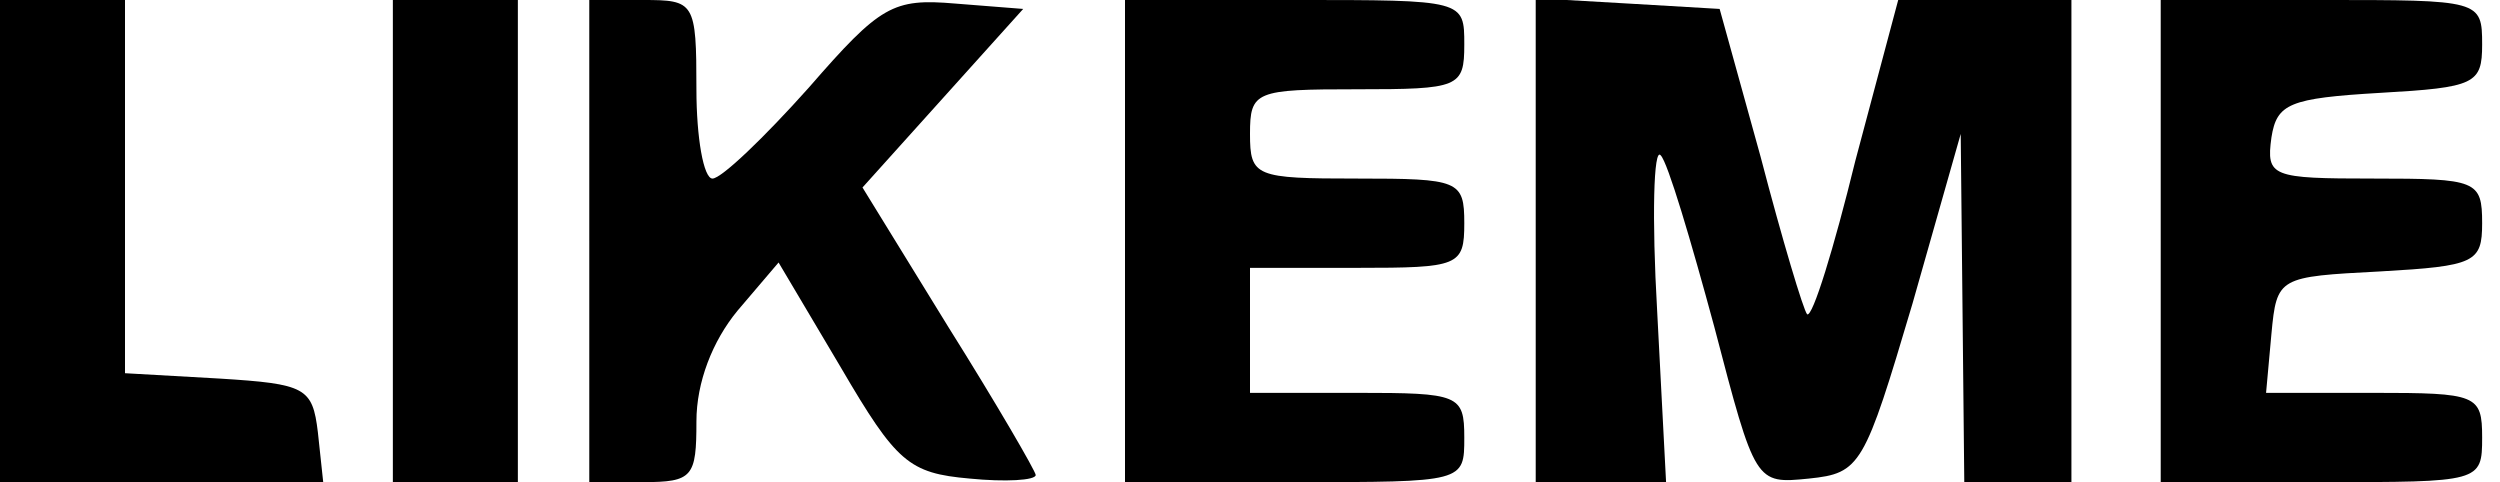
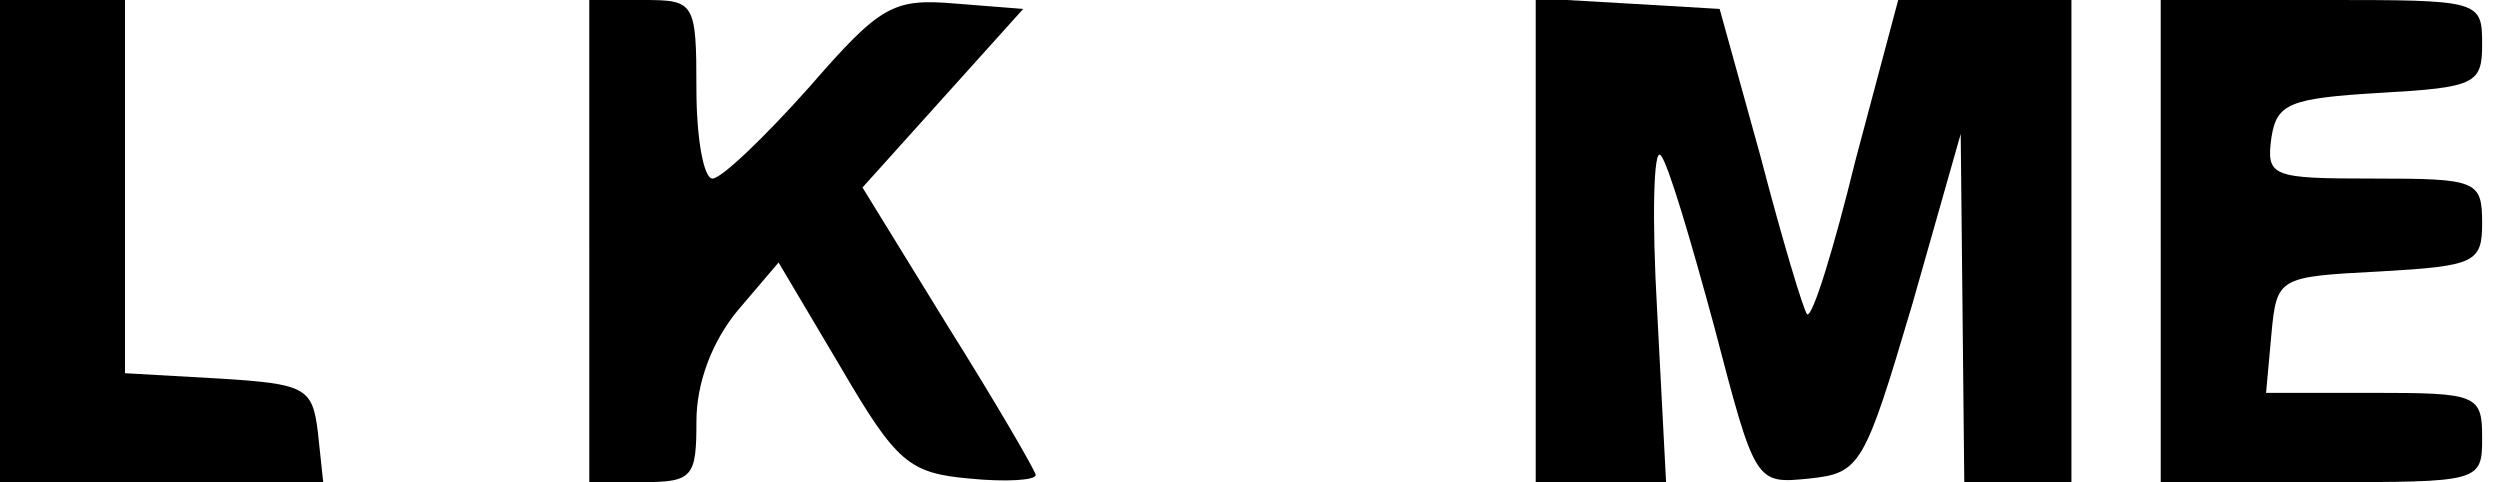
<svg xmlns="http://www.w3.org/2000/svg" version="1.0" width="140pt" height="27pt" viewBox="0 0 140 27" preserveAspectRatio="xMidYMid meet">
  <g transform="translate(0,27) scale(0.1,-0.1)" fill="#000000" stroke="none">
    <path d="M0 135 l0 -135 91 0 90 0 -3 28 c-3 25 -7 27 -55 30 l-53 3 0 105 0 104 -35 0 -35 0 0 -135z" />
-     <path d="M220 135 l0 -135 35 0 35 0 0 135 0 135 -35 0 -35 0 0 -135z" />
    <path d="M330 135 l0 -135 30 0 c28 0 30 3 30 34 0 22 9 45 23 62 l23 27 35 -59 c31 -53 38 -59 72 -62 20 -2 37 -1 37 2 0 2 -22 40 -49 83 l-48 78 45 50 45 50 -38 3 c-35 3 -42 -1 -82 -47 -25 -28 -49 -51 -54 -51 -5 0 -9 23 -9 50 0 49 -1 50 -30 50 l-30 0 0 -135z" />
-     <path d="M630 135 l0 -135 95 0 c95 0 95 0 95 25 0 24 -3 25 -60 25 l-60 0 0 35 0 35 60 0 c57 0 60 1 60 25 0 24 -3 25 -60 25 -57 0 -60 1 -60 25 0 24 3 25 60 25 57 0 60 1 60 25 0 25 0 25 -95 25 l-95 0 0 -135z" />
    <path d="M860 136 l0 -136 36 0 37 0 -5 96 c-3 52 -2 92 2 87 4 -4 17 -48 30 -96 23 -88 23 -88 53 -85 29 3 31 7 58 98 l27 95 1 -97 1 -98 30 0 30 0 0 135 0 135 -49 0 -48 0 -24 -90 c-12 -49 -24 -88 -27 -86 -2 2 -14 42 -26 88 l-23 83 -51 3 -52 3 0 -135z" />
    <path d="M1210 135 l0 -135 90 0 c89 0 90 0 90 25 0 24 -3 25 -61 25 l-60 0 3 33 c3 32 4 32 61 35 53 3 57 5 57 27 0 24 -3 25 -61 25 -57 0 -60 1 -57 23 3 19 10 22 61 25 53 3 57 5 57 27 0 25 -1 25 -90 25 l-90 0 0 -135z" />
  </g>
</svg>